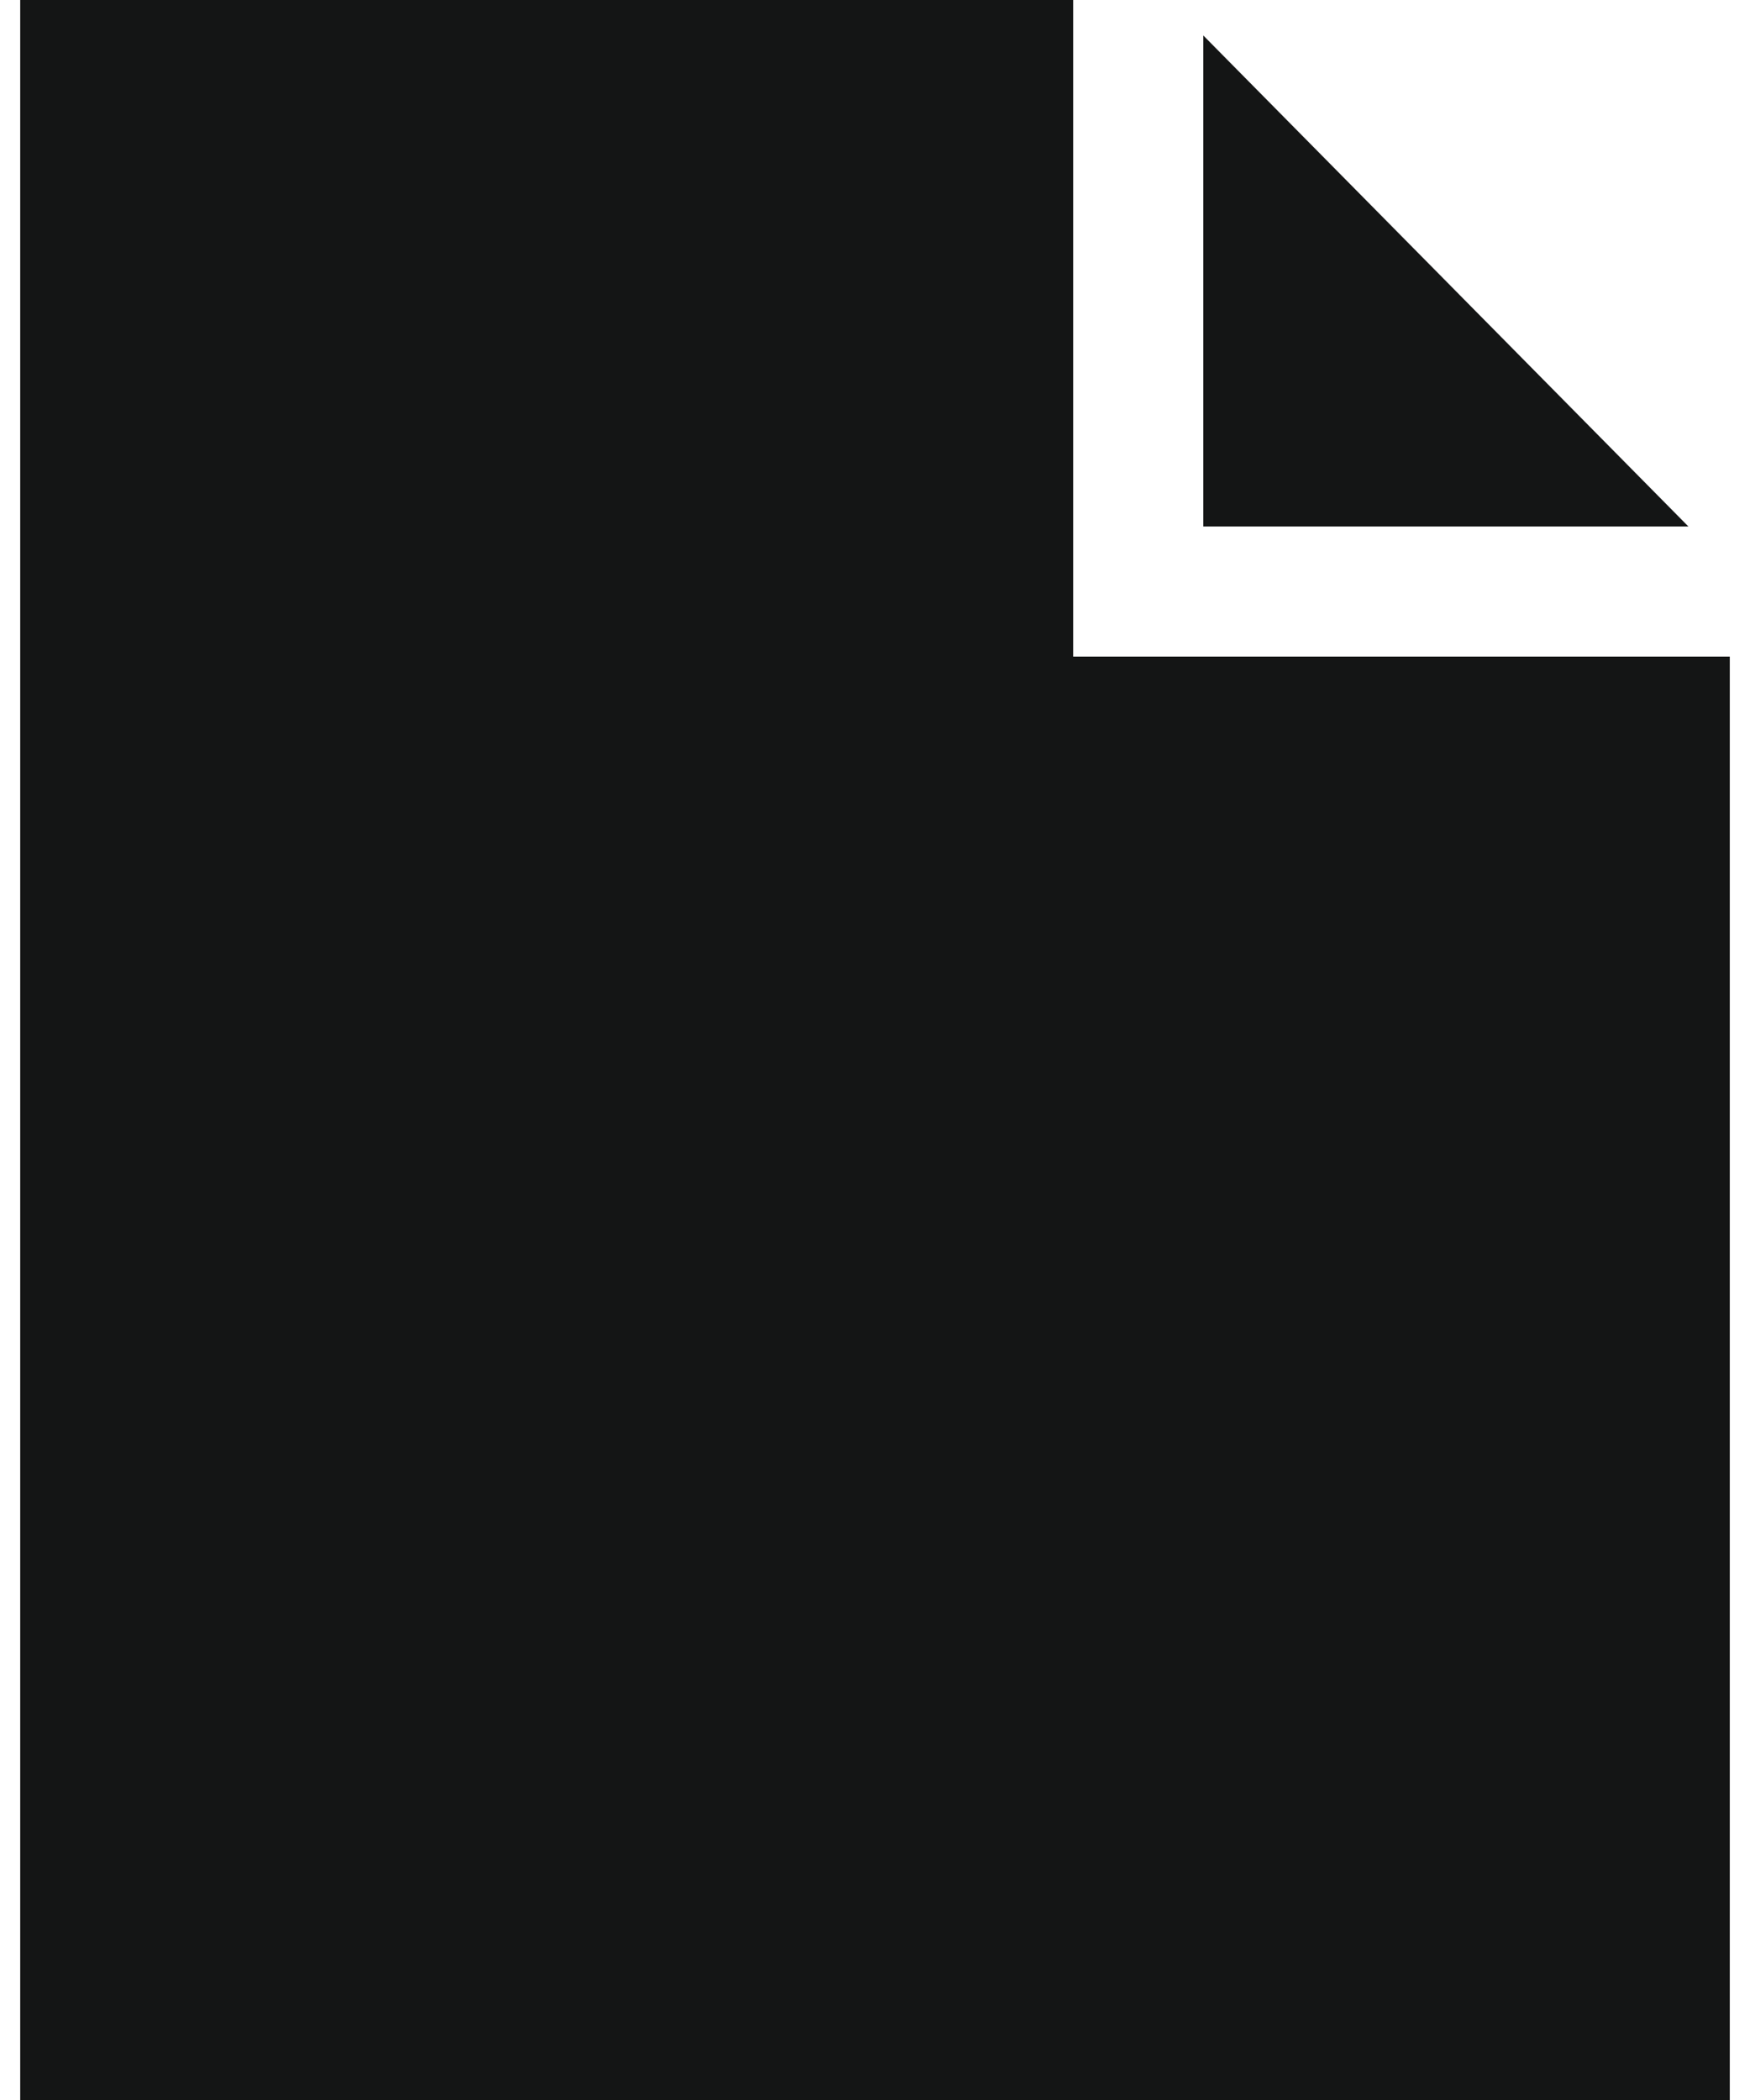
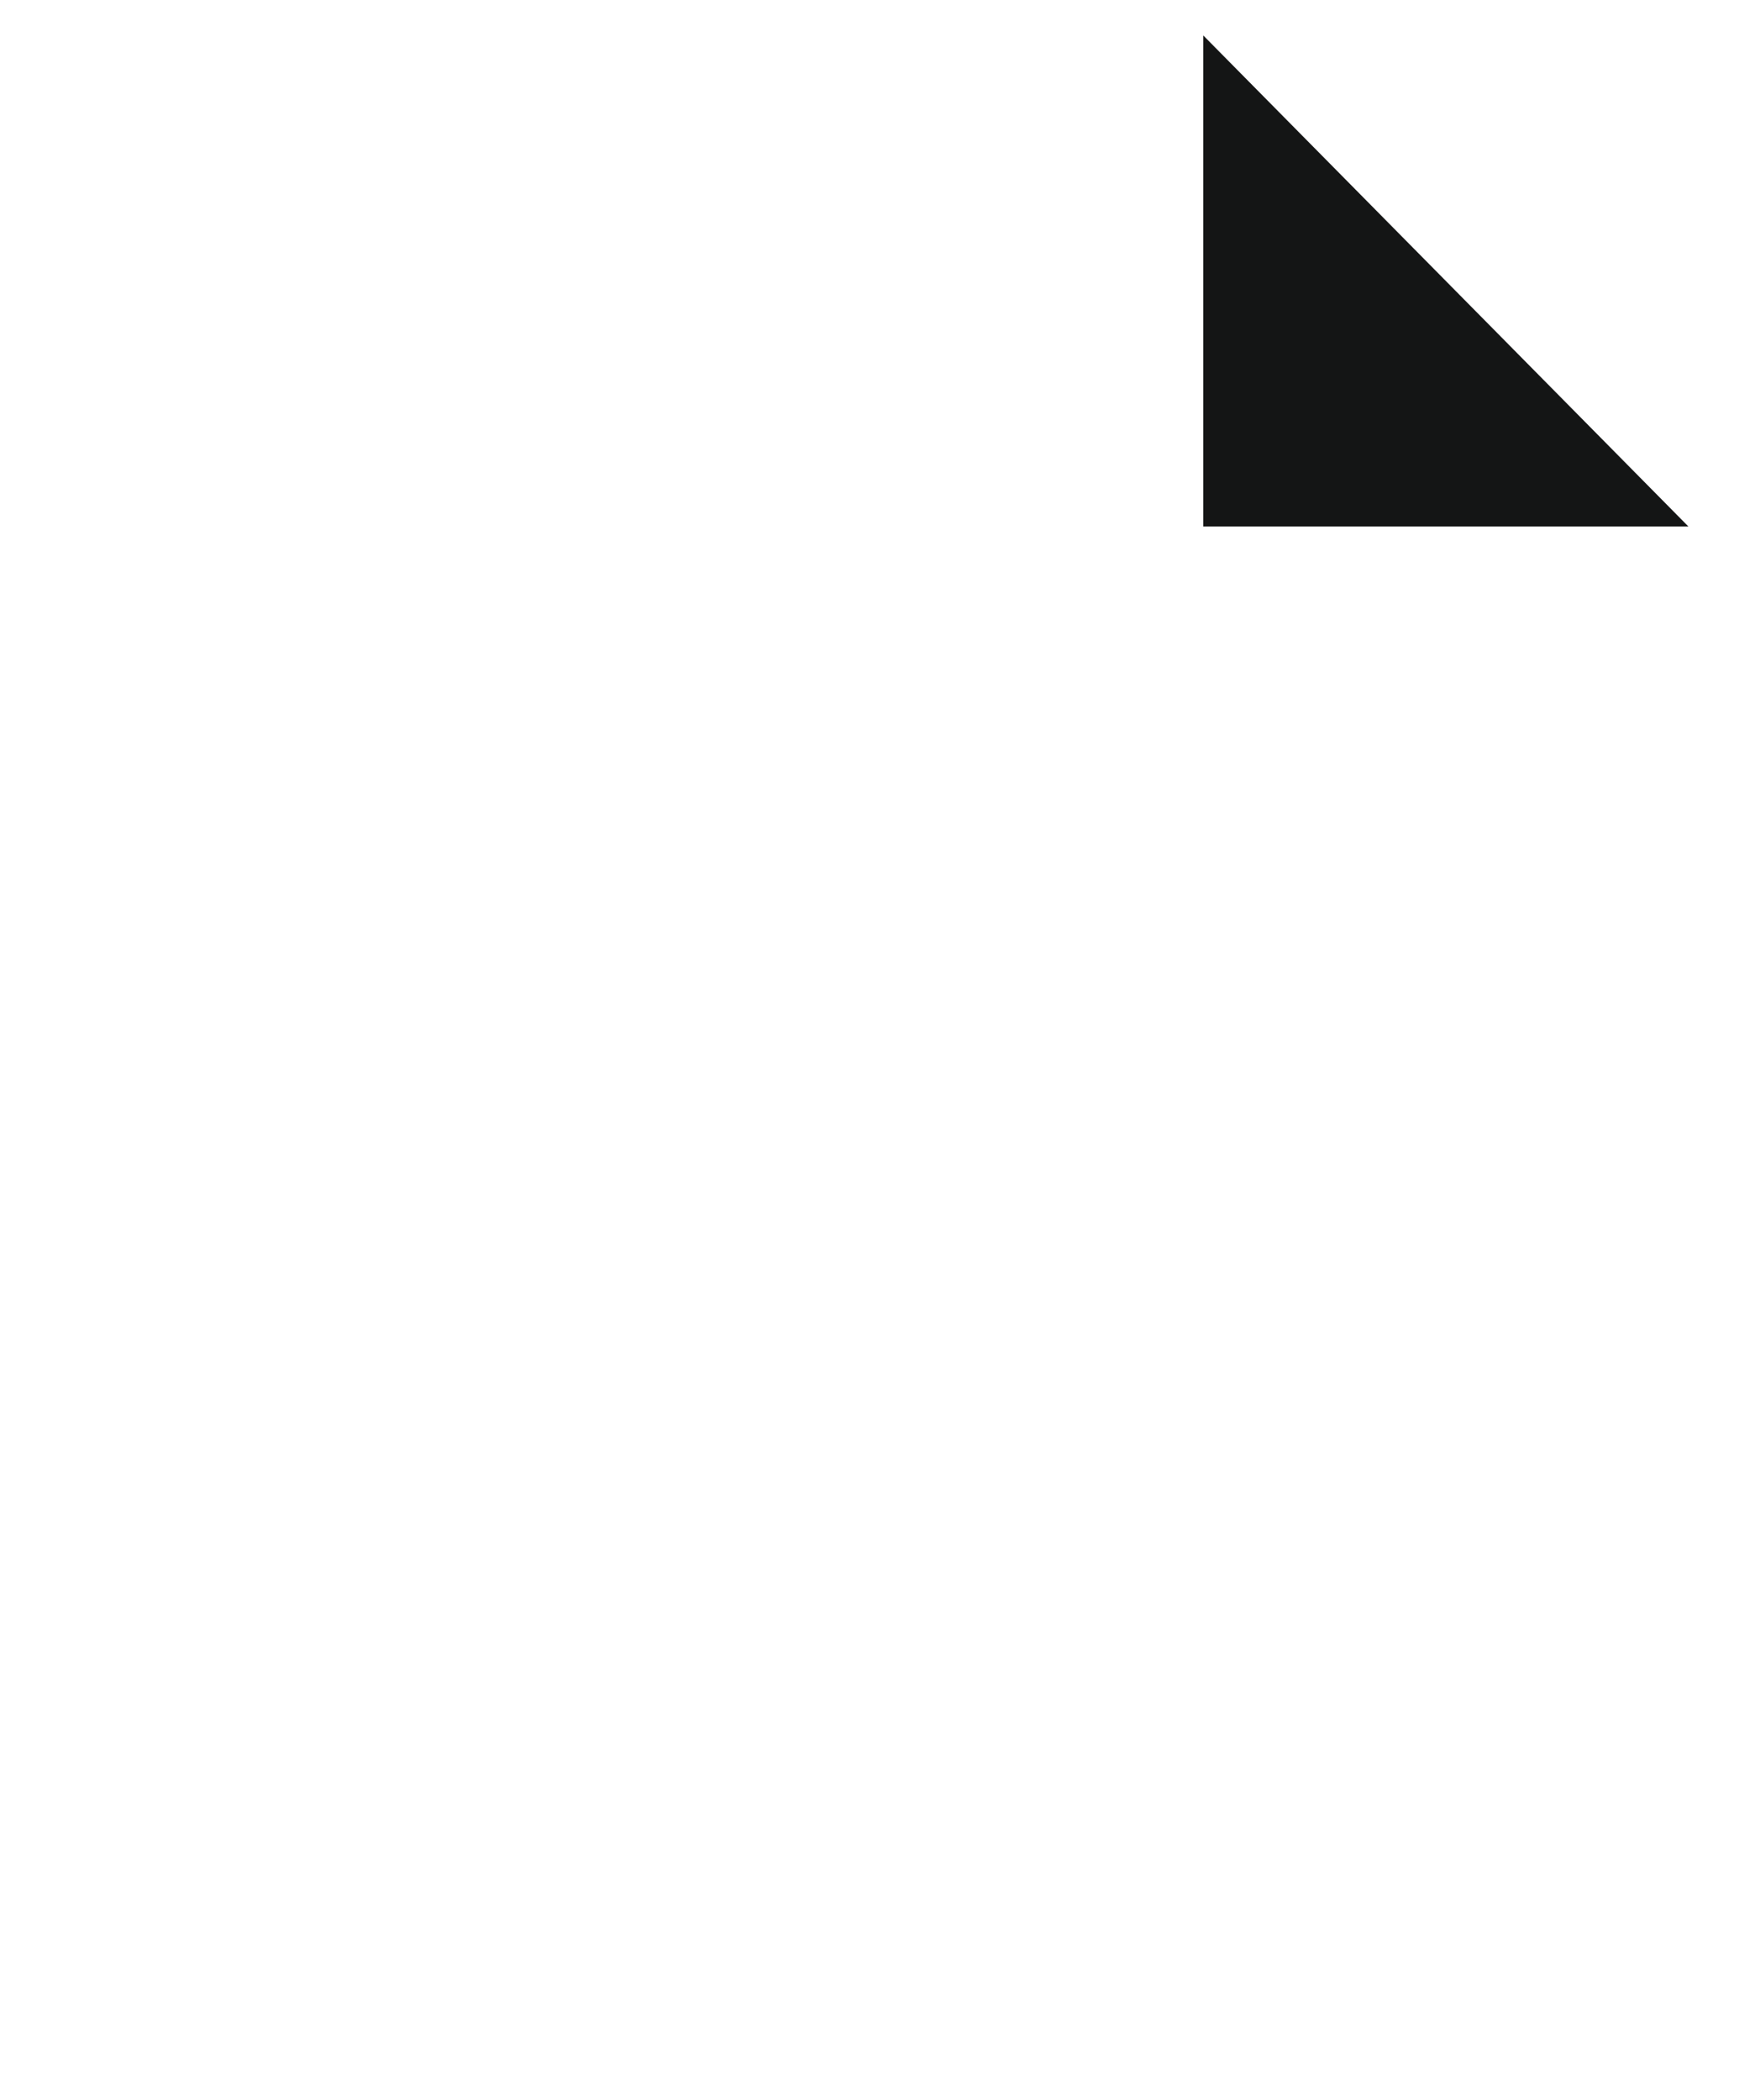
<svg xmlns="http://www.w3.org/2000/svg" width="20" height="24" viewBox="0 0 0.289 0.355" shape-rendering="geometricPrecision" text-rendering="geometricPrecision" image-rendering="optimizeQuality" fill-rule="evenodd" clip-rule="evenodd">
-   <path d="M.282.089H.2V.006l.082.083zm.007.022v.244H0V0h.178v.111h.111z" fill="#141515" fill-rule="nonzero" />
+   <path d="M.282.089H.2V.006l.082.083zm.007.022v.244H0h.178v.111h.111z" fill="#141515" fill-rule="nonzero" />
</svg>